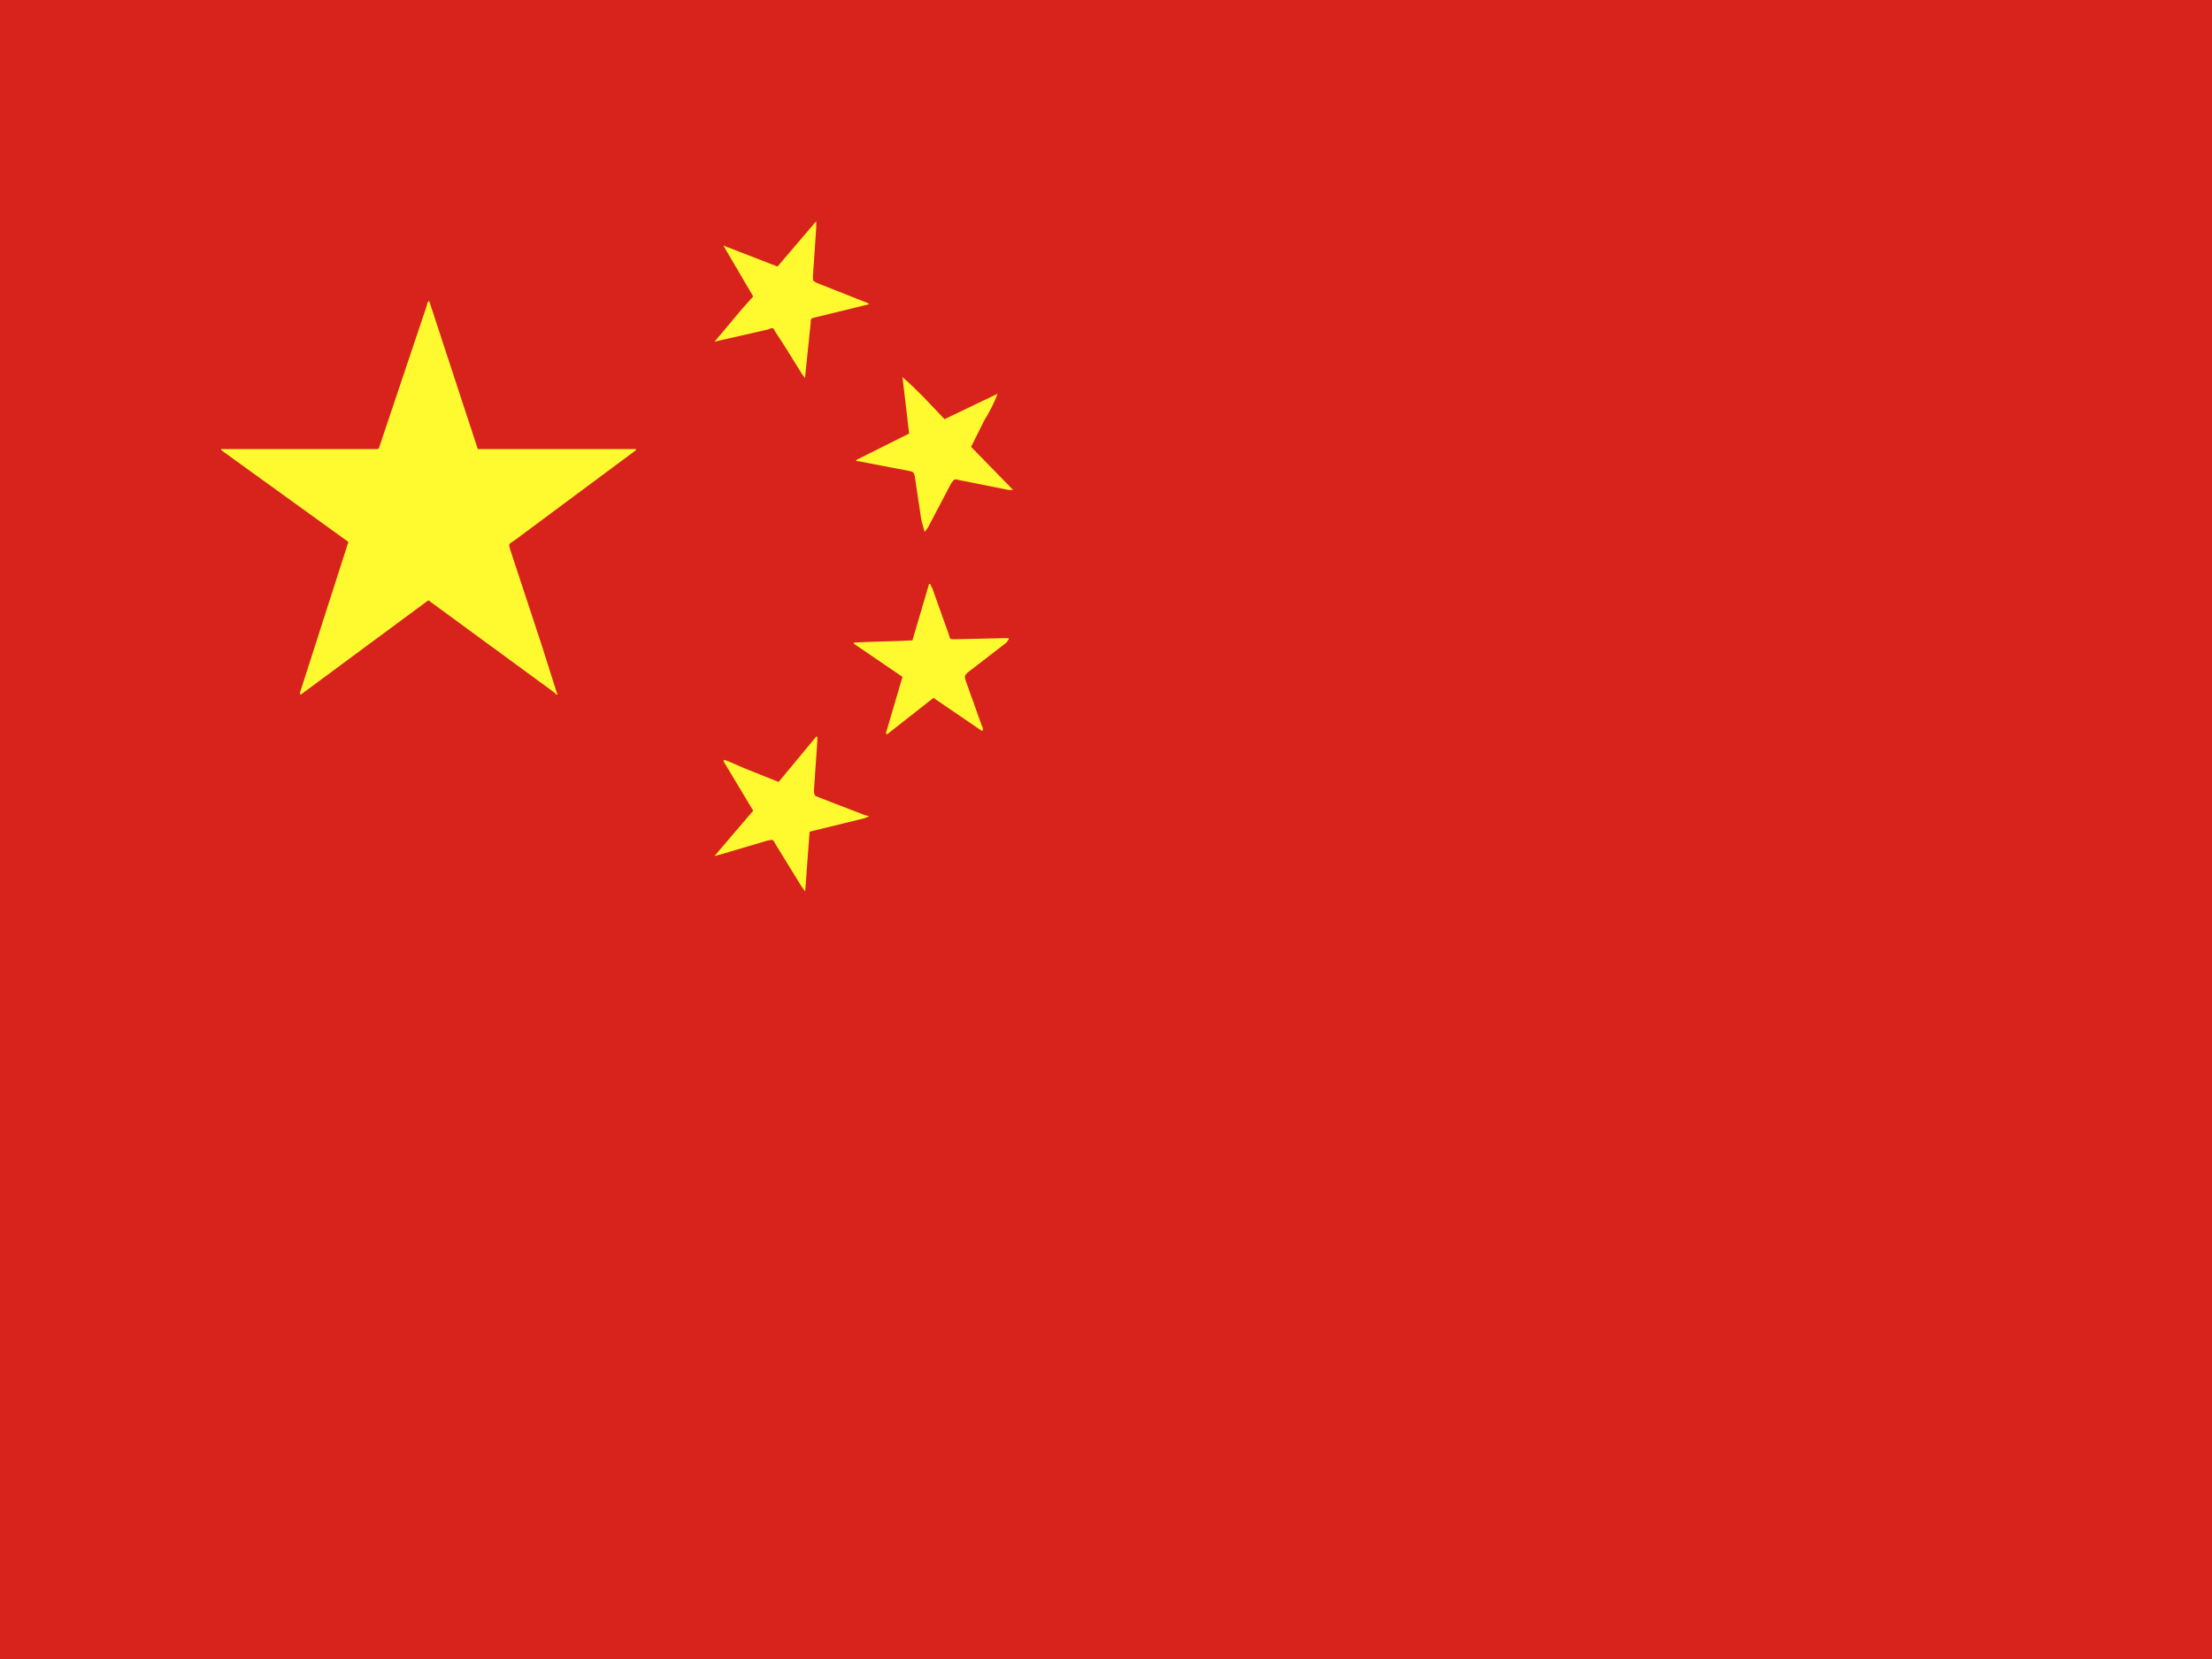
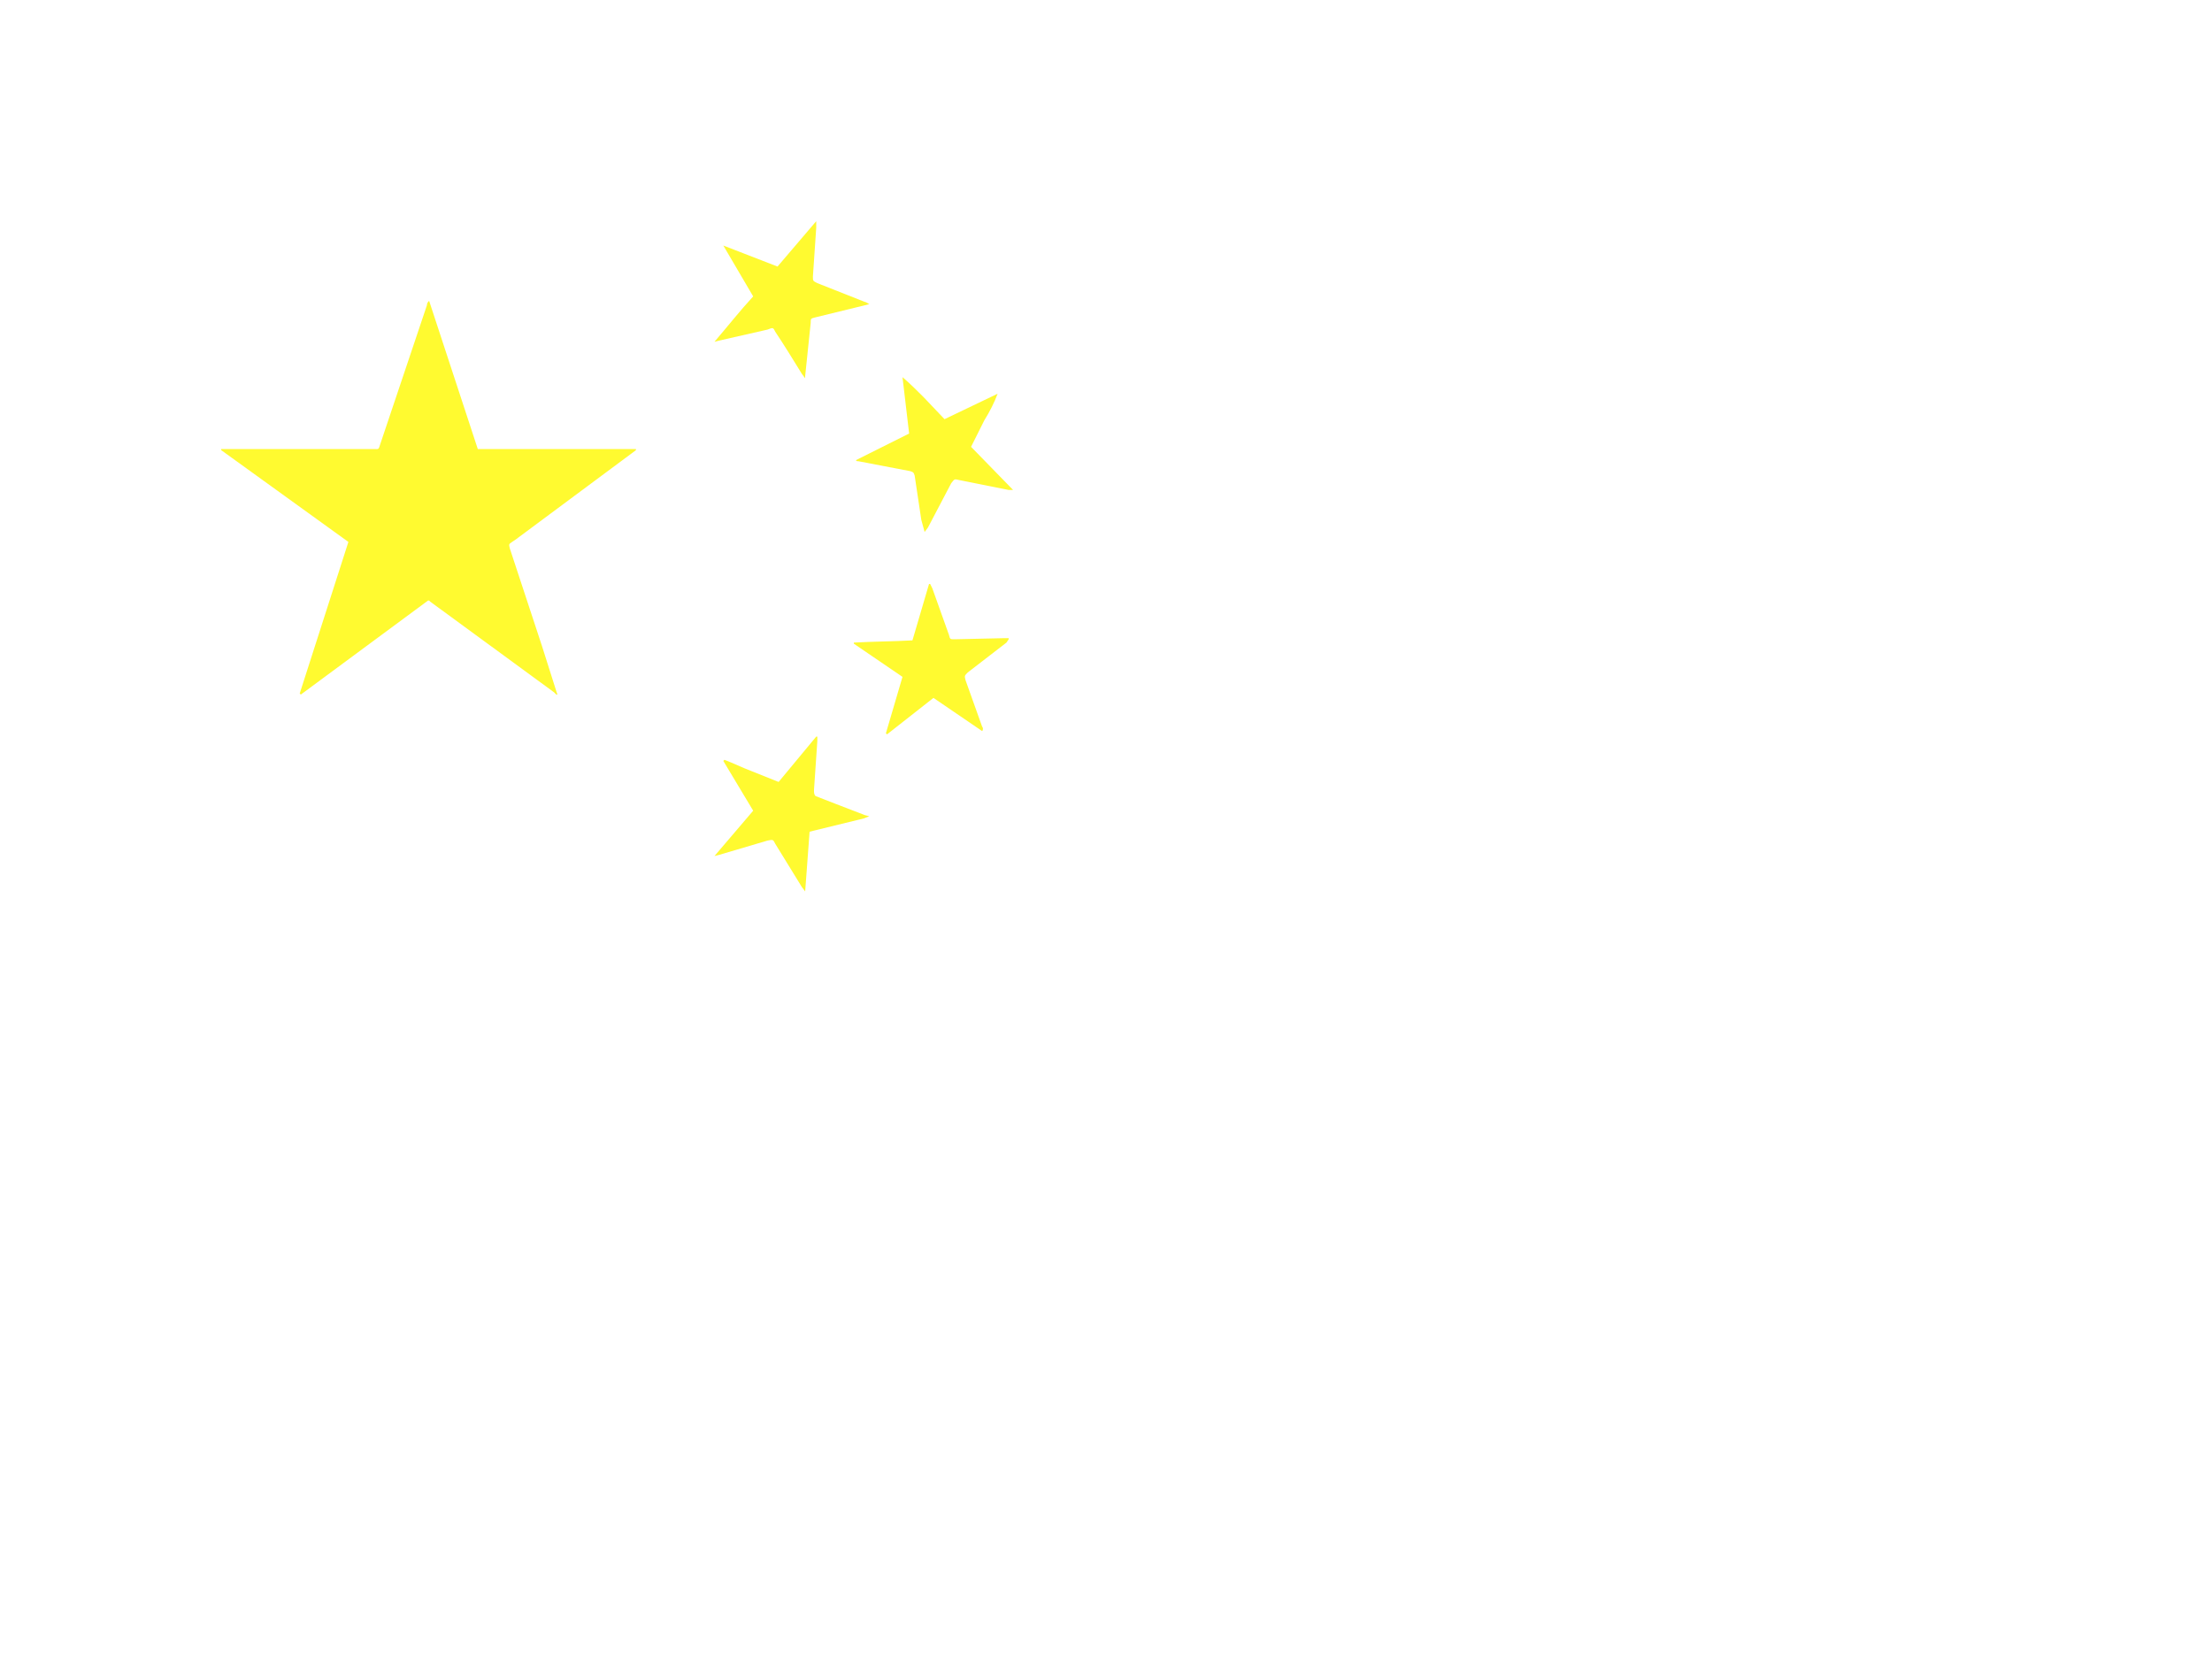
<svg xmlns="http://www.w3.org/2000/svg" id="图层_1" x="0px" y="0px" viewBox="0 0 200 150" style="enable-background:new 0 0 200 150;" xml:space="preserve">
  <style type="text/css">	.st0{fill:#D8231D;}	.st1{fill:#FFFA30;}</style>
-   <path class="st0" d="M0,0h200v150H0V0z" />
  <path class="st1" d="M81.6,34.1c0.7,0.6,1.3,1.2,1.9,1.8l1.9,2l4.8-2.3c-0.3,0.8-0.7,1.6-1.2,2.4c-0.4,0.8-0.8,1.6-1.2,2.4l3.8,3.9 c-0.1,0-0.3,0-0.4,0l-4.5-0.9c-0.4-0.1-0.4-0.1-0.7,0.3l-2.1,4l-0.3,0.4L83.3,47c-0.2-1.3-0.4-2.7-0.6-4c-0.1-0.3-0.1-0.3-0.4-0.4 l-4.7-0.9c-0.1,0-0.2,0-0.2-0.1c0.8-0.4,1.6-0.8,2.4-1.2l2.4-1.2L81.6,34.1L81.6,34.1z M65.4,22.2L65.4,22.2l4.9,1.9l3.5-4.1v0.6 L73.5,25c0,0.4,0,0.4,0.4,0.6l4.3,1.7c0.1,0,0.2,0.1,0.4,0.2l-0.4,0.1l-4.5,1.1c-0.4,0.1-0.4,0.1-0.4,0.5L72.8,34l0,0.2l-0.3-0.4 c-0.8-1.3-1.6-2.6-2.4-3.8c-0.2-0.4-0.2-0.4-0.7-0.2L65,30.8l-0.4,0.1c1.2-1.4,2.3-2.8,3.5-4.1L65.4,22.2L65.4,22.2z M57.1,41 l-10.5,7.8L46.3,49c-0.3,0.2-0.3,0.2-0.2,0.6l2.9,8.8l1.3,4.1l0.1,0.3h-0.1l-0.2-0.2l-11.2-8.2l-0.1-0.1h-0.1l-11.5,8.5l-0.1-0.1 l4.4-13.7L20,40.7v-0.1h13.7c0.6,0,0.5,0.1,0.7-0.5l4.2-12.5c0-0.2,0.1-0.3,0.2-0.4l4.4,13.4c0.8,0,1.6,0,2.4,0h11.9v0.1L57.1,41z  M78.1,74l-4.5,1.1l-0.4,0.1l-0.4,5.4l-0.3-0.4l-2.4-3.9c-0.2-0.4-0.2-0.4-0.7-0.3L65,77.3l-0.4,0.1l3.5-4.1l-2.7-4.5l0.1-0.1 c0.8,0.3,1.6,0.7,2.4,1l2.5,1l3.4-4.1h0.1V67l-0.3,4.4v0.2c0,0.2,0.1,0.4,0.2,0.4c0,0,0,0,0,0l1.8,0.7l2.6,1l0.4,0.1L78.1,74 L78.1,74z M91,58.1l-3.5,2.7c-0.3,0.3-0.3,0.3-0.2,0.7l1.5,4.2c0.1,0.1,0.1,0.3,0,0.4l-4.4-3l-4.2,3.3l-0.1-0.1l1.5-5.1l-4.4-3v-0.1 c1.7-0.1,3.5-0.1,5.3-0.2l1.5-5.1h0.1l0.2,0.4l1.5,4.2c0.1,0.4,0.1,0.4,0.5,0.4l4.5-0.1h0.4v0.1L91,58.1z" />
</svg>